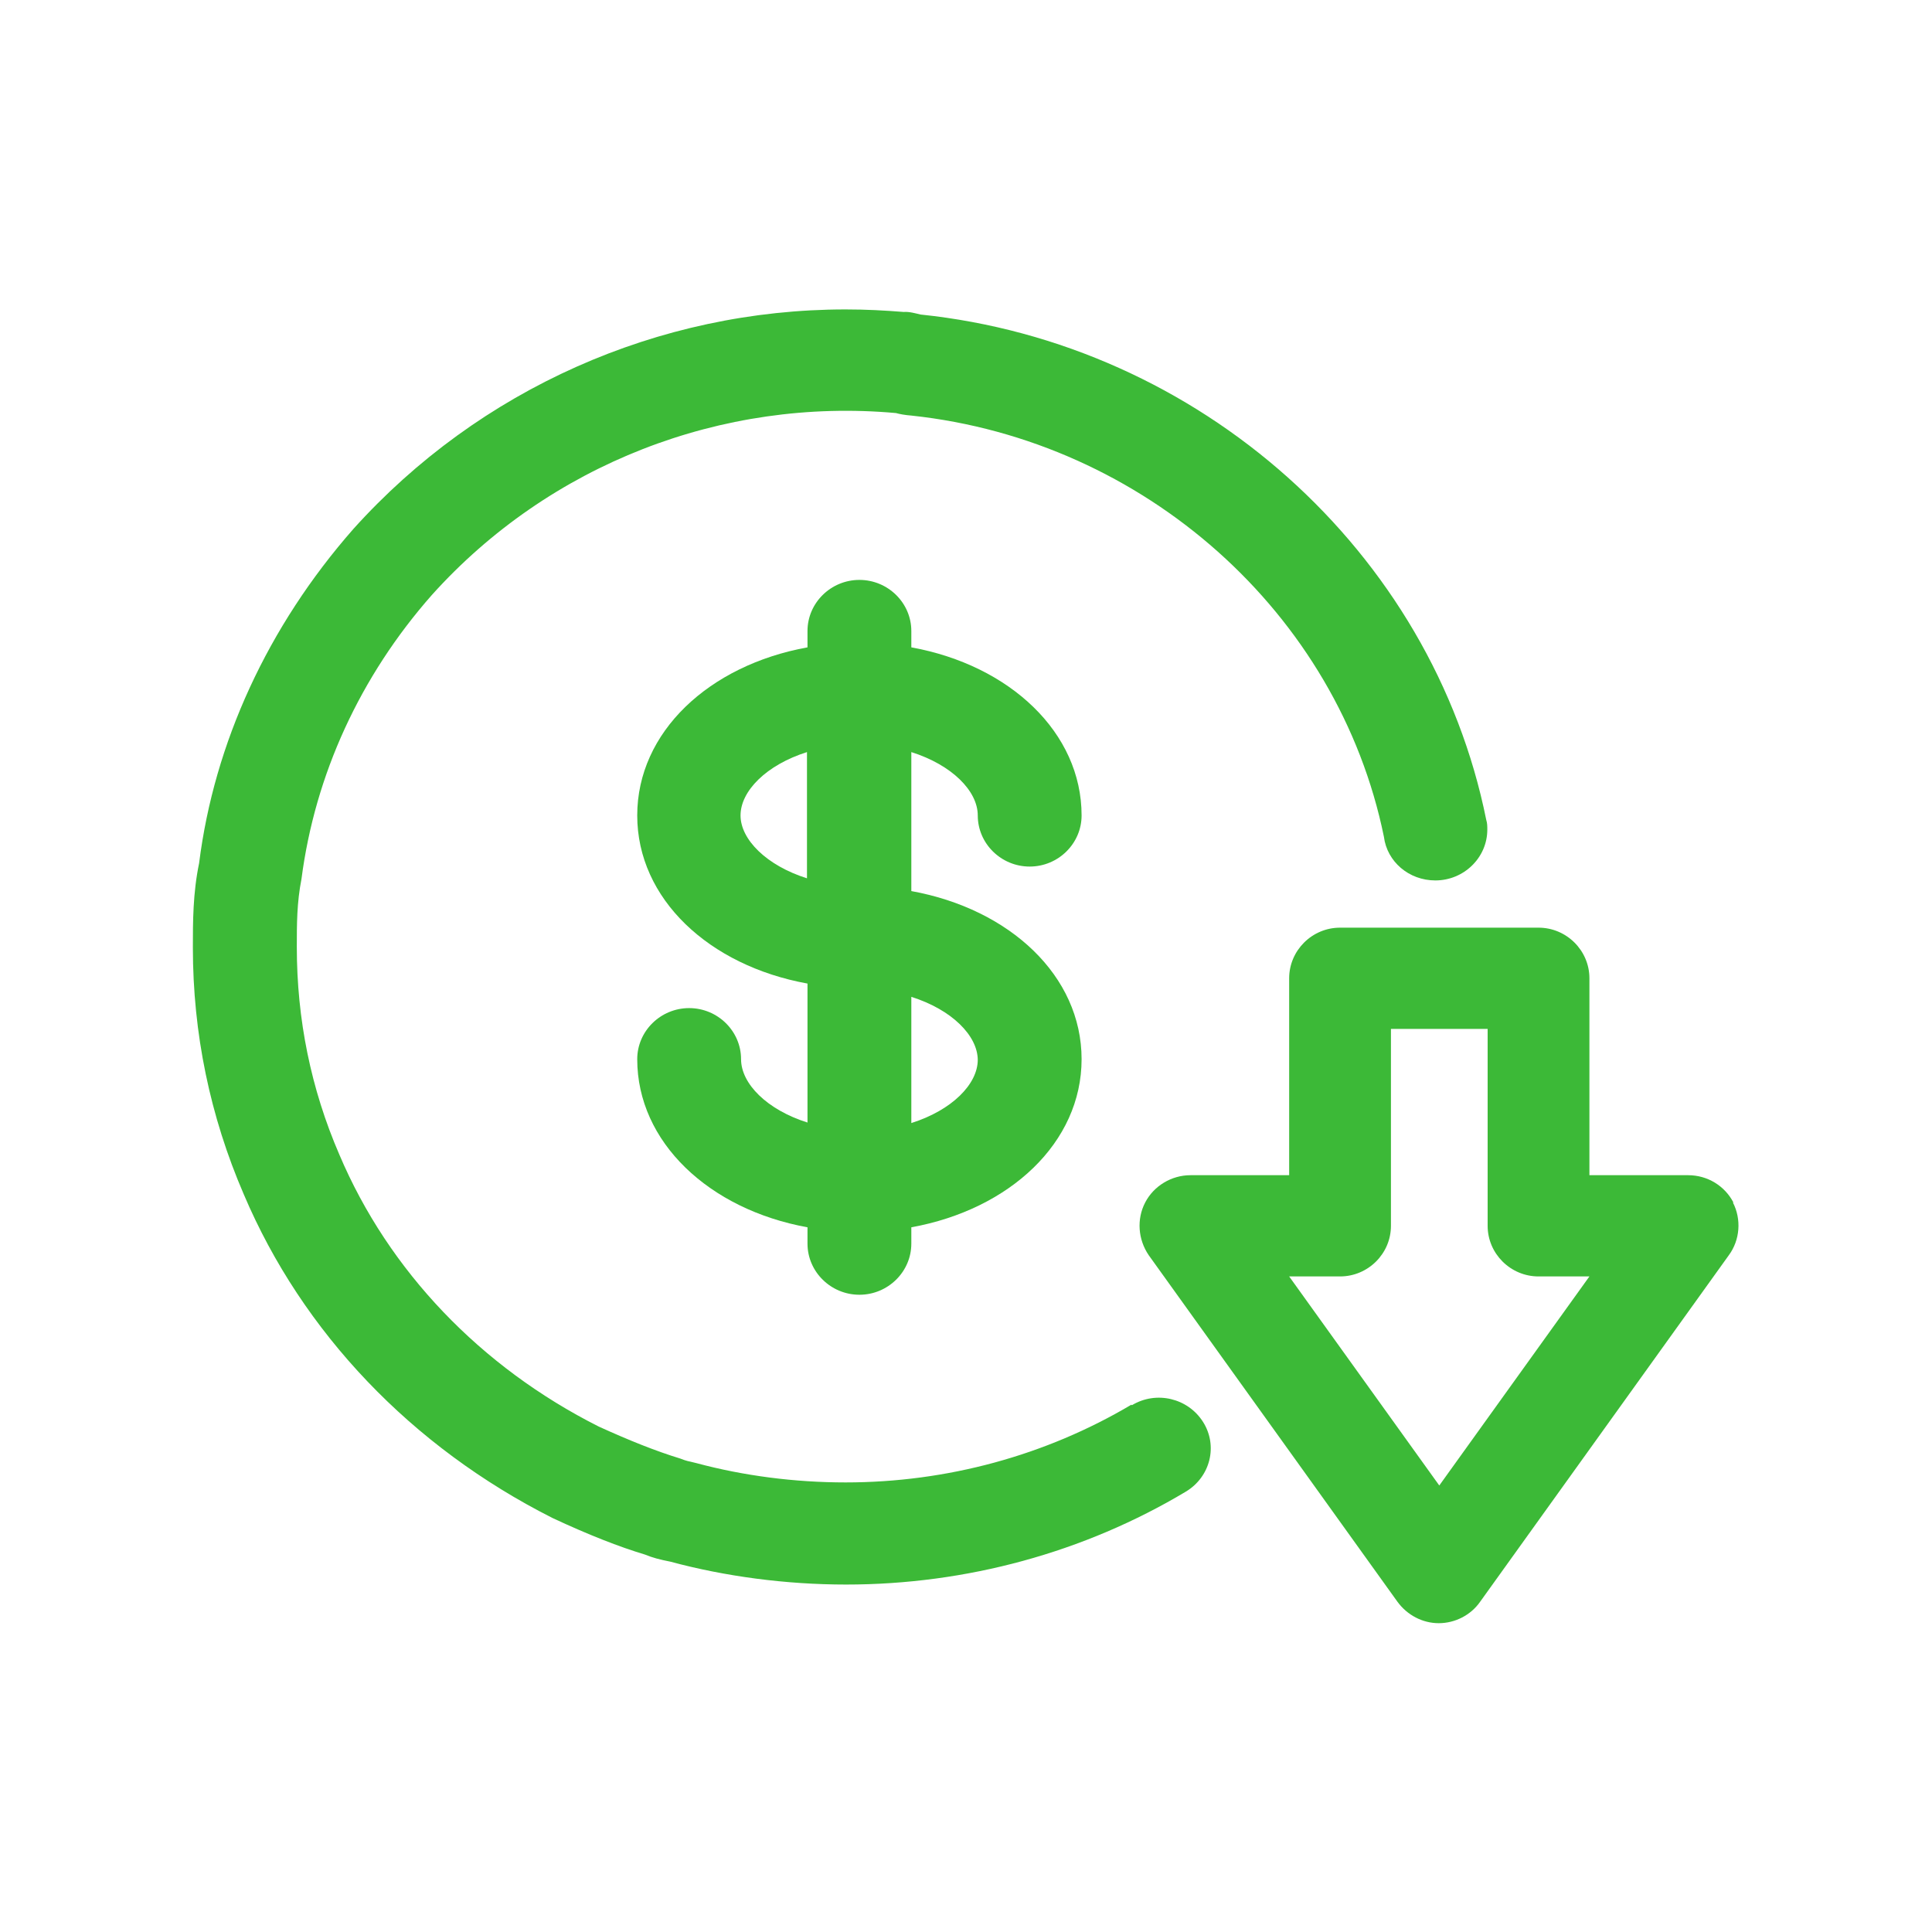
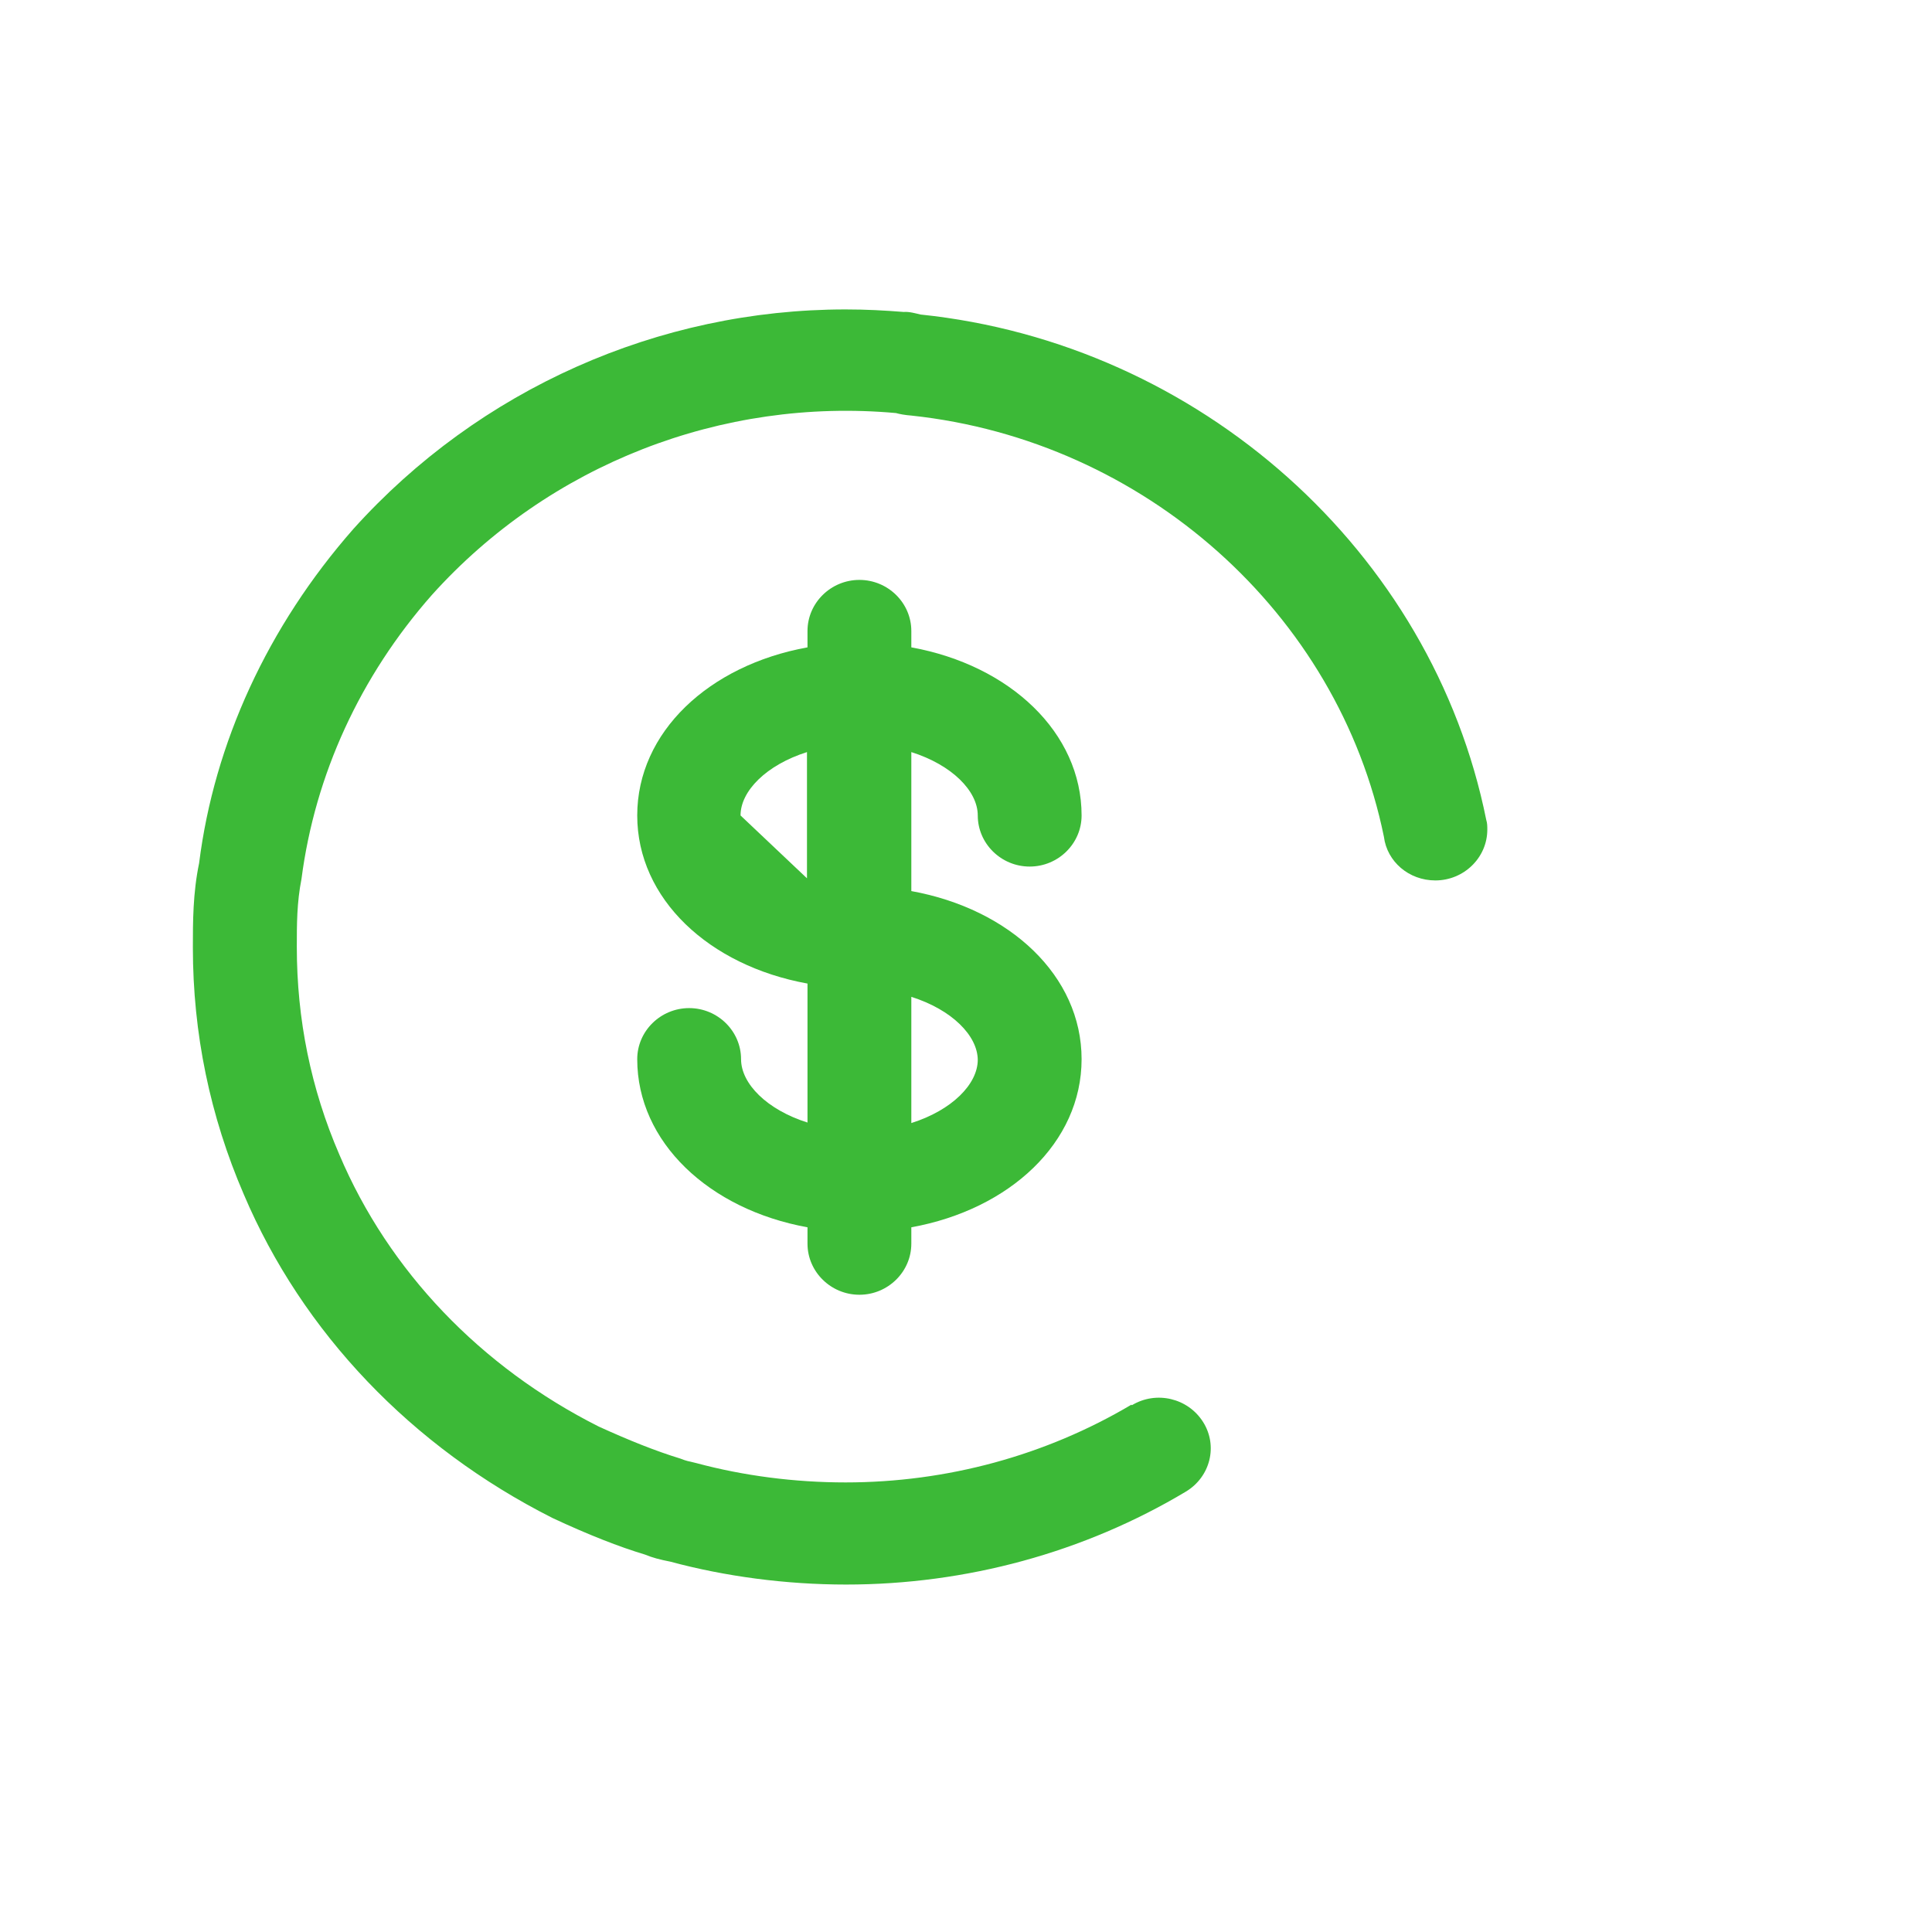
<svg xmlns="http://www.w3.org/2000/svg" width="100" height="100" viewBox="0 0 100 100" fill="none">
-   <path d="M50.609 42.208C50.609 43.663 51.818 44.853 53.296 44.853C54.774 44.853 55.983 43.663 55.983 42.208C55.983 37.923 52.275 34.432 47.17 33.507V32.66C47.17 31.206 45.961 30.016 44.483 30.016C43.005 30.016 41.796 31.206 41.796 32.66V33.507C36.691 34.432 32.983 37.897 32.983 42.208C32.983 46.519 36.691 49.983 41.796 50.909V58.103C39.7 57.442 38.357 56.093 38.357 54.823C38.357 53.369 37.148 52.179 35.67 52.179C34.192 52.179 32.983 53.369 32.983 54.823C32.983 59.108 36.691 62.599 41.796 63.525V64.371C41.796 65.826 43.005 67.016 44.483 67.016C45.961 67.016 47.17 65.826 47.17 64.371V63.525C52.275 62.599 55.983 59.134 55.983 54.823C55.983 50.512 52.275 47.048 47.17 46.122V38.928C49.266 39.59 50.609 40.938 50.609 42.208ZM38.33 42.208C38.33 40.938 39.674 39.59 41.769 38.928V45.461C39.674 44.8 38.33 43.451 38.33 42.208ZM50.609 54.85C50.609 56.119 49.266 57.468 47.17 58.129V51.597C49.266 52.258 50.609 53.607 50.609 54.876V54.85Z" fill="#3CB937" />
+   <path d="M50.609 42.208C50.609 43.663 51.818 44.853 53.296 44.853C54.774 44.853 55.983 43.663 55.983 42.208C55.983 37.923 52.275 34.432 47.17 33.507V32.66C47.17 31.206 45.961 30.016 44.483 30.016C43.005 30.016 41.796 31.206 41.796 32.66V33.507C36.691 34.432 32.983 37.897 32.983 42.208C32.983 46.519 36.691 49.983 41.796 50.909V58.103C39.7 57.442 38.357 56.093 38.357 54.823C38.357 53.369 37.148 52.179 35.67 52.179C34.192 52.179 32.983 53.369 32.983 54.823C32.983 59.108 36.691 62.599 41.796 63.525V64.371C41.796 65.826 43.005 67.016 44.483 67.016C45.961 67.016 47.17 65.826 47.17 64.371V63.525C52.275 62.599 55.983 59.134 55.983 54.823C55.983 50.512 52.275 47.048 47.17 46.122V38.928C49.266 39.59 50.609 40.938 50.609 42.208ZM38.33 42.208C38.33 40.938 39.674 39.59 41.769 38.928V45.461ZM50.609 54.85C50.609 56.119 49.266 57.468 47.17 58.129V51.597C49.266 52.258 50.609 53.607 50.609 54.876V54.85Z" fill="#3CB937" />
  <path d="M58.559 72.707C54.121 75.337 49.011 76.73 43.766 76.73C41.13 76.73 38.494 76.388 36.046 75.731L35.723 75.652C35.723 75.652 35.535 75.626 35.212 75.495C33.921 75.1 32.55 74.548 30.99 73.838C24.884 70.761 20.123 65.792 17.568 59.77C16.089 56.352 15.363 52.749 15.363 49.016C15.363 47.832 15.363 46.728 15.605 45.492C16.304 40.102 18.644 35.001 22.356 30.793C28.434 24.035 37.364 20.565 46.375 21.38C46.563 21.432 46.832 21.485 47.181 21.511C59.231 22.8 69.264 31.74 71.631 43.31C71.792 44.598 72.922 45.571 74.293 45.571C75.773 45.571 76.983 44.388 76.983 42.941C76.983 42.784 76.983 42.6 76.929 42.442C74.132 28.532 62.082 17.777 47.639 16.279C47.423 16.226 47.047 16.121 46.778 16.147C45.783 16.068 44.841 16.016 43.766 16.016C34.083 16.016 24.803 20.144 18.294 27.375C13.856 32.424 11.086 38.471 10.306 44.677C9.983 46.228 9.983 47.727 9.983 49.042C9.983 53.486 10.871 57.772 12.619 61.821C15.658 68.973 21.307 74.89 28.596 78.571C30.452 79.439 32.066 80.07 33.383 80.464C33.76 80.622 34.163 80.727 34.701 80.832C37.526 81.595 40.672 82.016 43.792 82.016C50.006 82.016 56.111 80.359 61.383 77.204C62.647 76.441 63.051 74.837 62.271 73.601C61.491 72.365 59.85 71.971 58.586 72.734L58.559 72.707Z" fill="#3CB937" />
-   <path d="M89.722 62.243C89.274 61.378 88.379 60.828 87.378 60.828H82.268V50.636C82.268 49.195 81.082 48.016 79.634 48.016H69.361C67.912 48.016 66.727 49.195 66.727 50.636V60.828H61.617C60.642 60.828 59.721 61.378 59.273 62.243C58.825 63.107 58.904 64.155 59.457 64.968L72.338 82.915C72.838 83.596 73.628 84.016 74.471 84.016C75.314 84.016 76.13 83.596 76.605 82.915L89.485 64.968C90.064 64.182 90.143 63.107 89.696 62.243H89.722ZM74.497 76.889L66.727 66.068H69.361C70.81 66.068 71.995 64.889 71.995 63.448V53.256H77V63.448C77 64.889 78.185 66.068 79.634 66.068H82.268L74.497 76.889Z" fill="#3CB937" />
</svg>